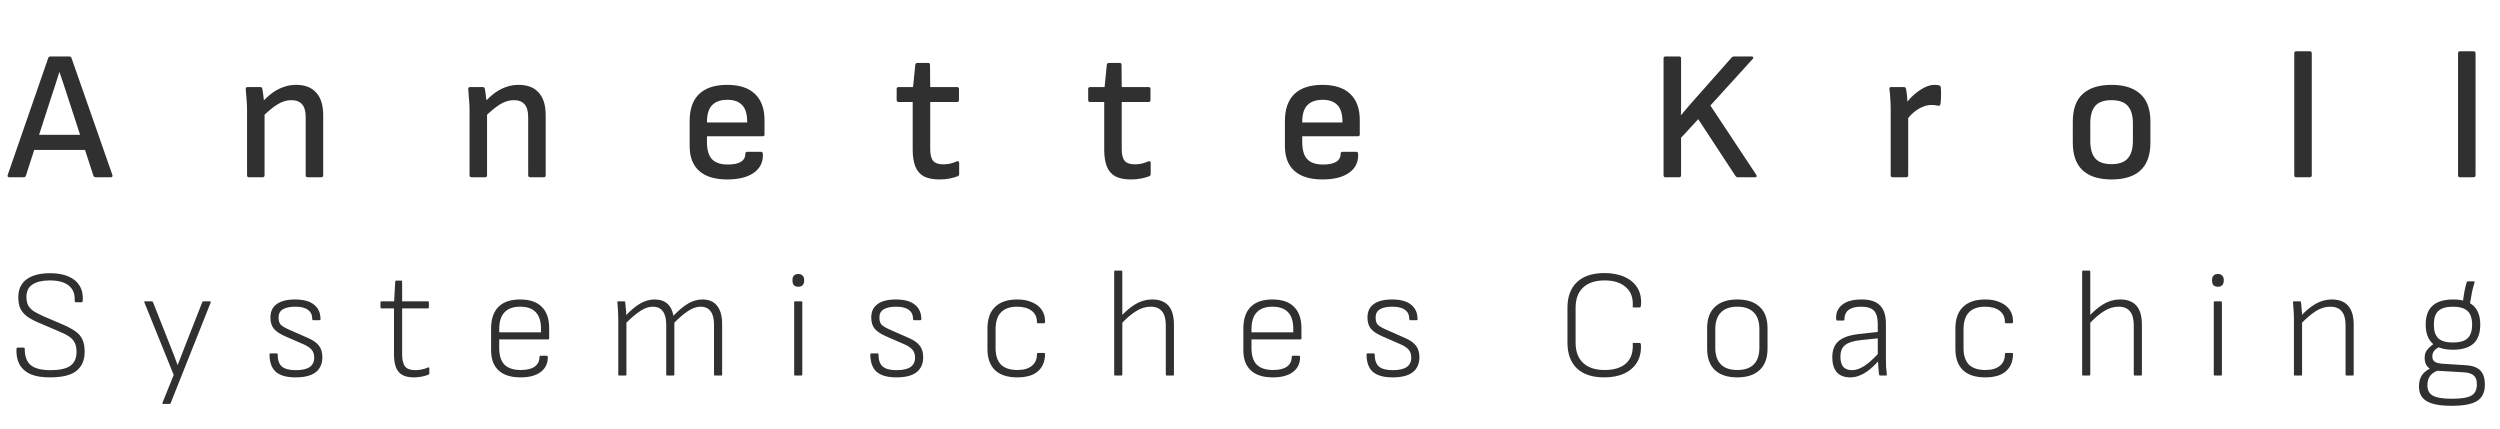
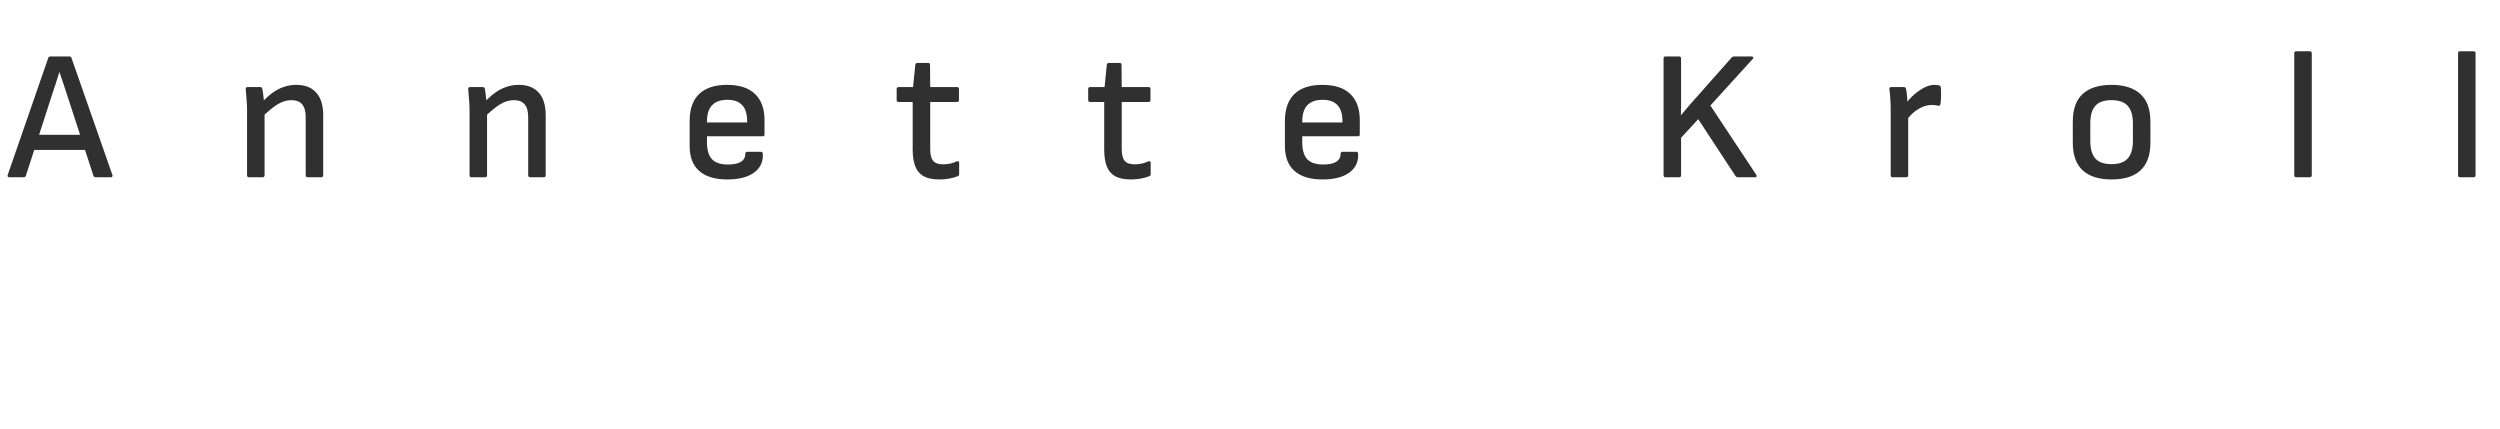
<svg xmlns="http://www.w3.org/2000/svg" width="233" height="40" viewBox="0 0 233 40" fill="none">
  <path d="M0.871 16.519C0.733 16.519 0.682 16.45 0.716 16.312L4.497 5.4C4.531 5.308 4.6 5.262 4.703 5.262H6.439C6.553 5.262 6.628 5.308 6.662 5.4L10.477 16.312C10.5 16.381 10.494 16.433 10.46 16.467C10.437 16.501 10.391 16.519 10.323 16.519H8.931C8.816 16.519 8.742 16.473 8.707 16.381L6.25 8.837C6.135 8.493 6.021 8.144 5.906 7.788C5.791 7.433 5.671 7.078 5.545 6.723H5.528C5.425 7.067 5.316 7.416 5.201 7.771C5.087 8.115 4.972 8.459 4.858 8.802L2.417 16.364C2.383 16.467 2.314 16.519 2.211 16.519H0.871ZM2.916 13.975L3.277 12.566H7.814L8.192 13.975H2.916ZM28.679 16.519C28.553 16.519 28.49 16.456 28.49 16.329V10.916C28.49 10.366 28.376 9.965 28.147 9.713C27.929 9.461 27.597 9.335 27.15 9.335C26.715 9.335 26.285 9.467 25.861 9.73C25.448 9.982 24.939 10.406 24.331 11.002V9.627C24.698 9.226 25.053 8.9 25.397 8.648C25.752 8.396 26.107 8.212 26.462 8.098C26.818 7.972 27.196 7.909 27.597 7.909C28.422 7.909 29.046 8.149 29.47 8.631C29.905 9.1 30.123 9.811 30.123 10.761V16.329C30.123 16.456 30.066 16.519 29.951 16.519H28.679ZM23.197 16.519C23.083 16.519 23.025 16.456 23.025 16.329V10.229C23.025 9.919 23.008 9.581 22.974 9.215C22.951 8.848 22.928 8.556 22.905 8.338C22.882 8.189 22.939 8.115 23.077 8.115H24.245C24.303 8.115 24.349 8.126 24.383 8.149C24.417 8.172 24.44 8.218 24.452 8.287C24.475 8.379 24.498 8.522 24.52 8.716C24.543 8.9 24.566 9.095 24.589 9.301C24.612 9.507 24.624 9.685 24.624 9.834L24.658 10.366V16.329C24.658 16.456 24.595 16.519 24.469 16.519H23.197ZM49.416 16.519C49.29 16.519 49.227 16.456 49.227 16.329V10.916C49.227 10.366 49.112 9.965 48.883 9.713C48.665 9.461 48.333 9.335 47.886 9.335C47.451 9.335 47.021 9.467 46.597 9.73C46.185 9.982 45.675 10.406 45.068 11.002V9.627C45.434 9.226 45.79 8.9 46.133 8.648C46.488 8.396 46.844 8.212 47.199 8.098C47.554 7.972 47.932 7.909 48.333 7.909C49.158 7.909 49.782 8.149 50.206 8.631C50.642 9.1 50.859 9.811 50.859 10.761V16.329C50.859 16.456 50.802 16.519 50.687 16.519H49.416ZM43.934 16.519C43.819 16.519 43.762 16.456 43.762 16.329V10.229C43.762 9.919 43.745 9.581 43.71 9.215C43.687 8.848 43.664 8.556 43.641 8.338C43.618 8.189 43.676 8.115 43.813 8.115H44.982C45.039 8.115 45.085 8.126 45.119 8.149C45.154 8.172 45.177 8.218 45.188 8.287C45.211 8.379 45.234 8.522 45.257 8.716C45.28 8.9 45.303 9.095 45.326 9.301C45.349 9.507 45.36 9.685 45.36 9.834L45.394 10.366V16.329C45.394 16.456 45.331 16.519 45.205 16.519H43.934ZM67.781 16.725C66.635 16.725 65.764 16.461 65.168 15.934C64.573 15.407 64.275 14.634 64.275 13.614V11.277C64.275 10.177 64.567 9.341 65.151 8.768C65.747 8.195 66.618 7.909 67.763 7.909C68.909 7.909 69.774 8.189 70.358 8.751C70.954 9.312 71.252 10.126 71.252 11.191V12.532C71.252 12.646 71.195 12.703 71.08 12.703H65.89V13.253C65.89 13.975 66.045 14.502 66.354 14.834C66.663 15.167 67.162 15.333 67.849 15.333C68.365 15.333 68.76 15.253 69.035 15.092C69.321 14.92 69.465 14.668 69.465 14.336C69.465 14.21 69.528 14.147 69.654 14.147H70.925C71.017 14.147 71.074 14.199 71.097 14.302C71.143 15.069 70.868 15.665 70.272 16.089C69.688 16.513 68.857 16.725 67.781 16.725ZM65.89 11.415H69.636V11.329C69.636 10.63 69.482 10.12 69.172 9.799C68.863 9.467 68.405 9.301 67.798 9.301C67.156 9.301 66.675 9.473 66.354 9.816C66.045 10.149 65.89 10.658 65.89 11.346V11.415ZM87.555 16.725C86.948 16.725 86.461 16.627 86.094 16.433C85.728 16.226 85.464 15.917 85.304 15.505C85.143 15.092 85.063 14.577 85.063 13.958V9.507H83.757C83.631 9.507 83.568 9.444 83.568 9.318V8.287C83.568 8.172 83.631 8.115 83.757 8.115H85.097L85.304 6.053C85.315 5.927 85.384 5.864 85.51 5.864H86.507C86.621 5.864 86.678 5.927 86.678 6.053L86.696 8.115H89.188C89.314 8.115 89.377 8.172 89.377 8.287V9.318C89.377 9.444 89.314 9.507 89.188 9.507H86.696V13.889C86.696 14.405 86.787 14.771 86.971 14.989C87.154 15.207 87.463 15.316 87.899 15.316C88.128 15.316 88.351 15.293 88.569 15.247C88.798 15.19 88.999 15.121 89.17 15.041C89.239 15.018 89.291 15.018 89.325 15.041C89.371 15.063 89.394 15.109 89.394 15.178V16.226C89.394 16.329 89.342 16.398 89.239 16.433C89.033 16.513 88.787 16.582 88.5 16.639C88.225 16.696 87.91 16.725 87.555 16.725ZM105.405 16.725C104.798 16.725 104.311 16.627 103.944 16.433C103.577 16.226 103.314 15.917 103.153 15.505C102.993 15.092 102.913 14.577 102.913 13.958V9.507H101.607C101.481 9.507 101.418 9.444 101.418 9.318V8.287C101.418 8.172 101.481 8.115 101.607 8.115H102.947L103.153 6.053C103.165 5.927 103.234 5.864 103.36 5.864H104.356C104.471 5.864 104.528 5.927 104.528 6.053L104.545 8.115H107.037C107.163 8.115 107.226 8.172 107.226 8.287V9.318C107.226 9.444 107.163 9.507 107.037 9.507H104.545V13.889C104.545 14.405 104.637 14.771 104.82 14.989C105.004 15.207 105.313 15.316 105.748 15.316C105.978 15.316 106.201 15.293 106.419 15.247C106.648 15.19 106.848 15.121 107.02 15.041C107.089 15.018 107.14 15.018 107.175 15.041C107.221 15.063 107.244 15.109 107.244 15.178V16.226C107.244 16.329 107.192 16.398 107.089 16.433C106.883 16.513 106.636 16.582 106.35 16.639C106.075 16.696 105.76 16.725 105.405 16.725ZM123.26 16.725C122.114 16.725 121.243 16.461 120.648 15.934C120.052 15.407 119.754 14.634 119.754 13.614V11.277C119.754 10.177 120.046 9.341 120.63 8.768C121.226 8.195 122.097 7.909 123.243 7.909C124.388 7.909 125.253 8.189 125.838 8.751C126.433 9.312 126.731 10.126 126.731 11.191V12.532C126.731 12.646 126.674 12.703 126.559 12.703H121.369V13.253C121.369 13.975 121.524 14.502 121.833 14.834C122.143 15.167 122.641 15.333 123.328 15.333C123.844 15.333 124.239 15.253 124.514 15.092C124.801 14.92 124.944 14.668 124.944 14.336C124.944 14.21 125.007 14.147 125.133 14.147H126.405C126.496 14.147 126.554 14.199 126.576 14.302C126.622 15.069 126.347 15.665 125.752 16.089C125.167 16.513 124.337 16.725 123.26 16.725ZM121.369 11.415H125.116V11.329C125.116 10.63 124.961 10.12 124.652 9.799C124.342 9.467 123.884 9.301 123.277 9.301C122.635 9.301 122.154 9.473 121.833 9.816C121.524 10.149 121.369 10.658 121.369 11.346V11.415ZM155.215 16.519C155.1 16.519 155.043 16.456 155.043 16.329V5.451C155.043 5.325 155.1 5.262 155.215 5.262H156.504C156.619 5.262 156.676 5.325 156.676 5.451V8.648C156.676 8.877 156.676 9.112 156.676 9.352C156.676 9.581 156.676 9.811 156.676 10.04C156.676 10.269 156.67 10.498 156.659 10.727H156.676C156.928 10.418 157.18 10.12 157.432 9.834C157.695 9.536 157.959 9.238 158.222 8.94L161.402 5.348C161.448 5.291 161.516 5.262 161.608 5.262H163.258C163.326 5.262 163.372 5.285 163.395 5.331C163.43 5.365 163.418 5.417 163.361 5.486L159.408 9.834L163.687 16.295C163.722 16.364 163.727 16.421 163.705 16.467C163.693 16.501 163.653 16.519 163.584 16.519H161.952C161.871 16.519 161.803 16.479 161.745 16.398L158.274 11.105L156.676 12.841V16.329C156.676 16.456 156.619 16.519 156.504 16.519H155.215ZM176.384 16.519C176.269 16.519 176.212 16.456 176.212 16.329V10.177C176.212 9.845 176.2 9.53 176.177 9.232C176.166 8.923 176.137 8.613 176.092 8.304C176.069 8.178 176.126 8.115 176.263 8.115H177.432C177.489 8.115 177.535 8.126 177.569 8.149C177.604 8.172 177.627 8.212 177.638 8.27C177.684 8.487 177.718 8.734 177.741 9.009C177.764 9.284 177.776 9.518 177.776 9.713L177.844 10.658V16.329C177.844 16.456 177.781 16.519 177.655 16.519H176.384ZM177.655 11.243L177.587 9.73C177.827 9.375 178.102 9.066 178.412 8.802C178.732 8.527 179.053 8.31 179.374 8.149C179.695 7.989 179.993 7.909 180.268 7.909C180.474 7.909 180.628 7.926 180.732 7.96C180.789 7.972 180.823 7.995 180.835 8.029C180.858 8.052 180.875 8.092 180.886 8.149C180.909 8.401 180.915 8.665 180.903 8.94C180.903 9.203 180.886 9.455 180.852 9.696C180.84 9.765 180.812 9.811 180.766 9.834C180.732 9.856 180.68 9.862 180.611 9.851C180.531 9.828 180.439 9.811 180.336 9.799C180.233 9.788 180.124 9.782 180.01 9.782C179.735 9.782 179.454 9.845 179.168 9.971C178.893 10.086 178.624 10.252 178.36 10.469C178.108 10.687 177.873 10.945 177.655 11.243ZM196.793 16.725C195.624 16.725 194.73 16.444 194.112 15.883C193.493 15.31 193.184 14.445 193.184 13.288V11.346C193.184 10.189 193.487 9.329 194.095 8.768C194.713 8.195 195.613 7.909 196.793 7.909C197.973 7.909 198.872 8.195 199.491 8.768C200.109 9.329 200.419 10.189 200.419 11.346V13.288C200.419 14.445 200.109 15.31 199.491 15.883C198.883 16.444 197.984 16.725 196.793 16.725ZM196.793 15.298C197.491 15.298 197.996 15.121 198.305 14.766C198.626 14.411 198.786 13.866 198.786 13.133V11.483C198.786 10.761 198.626 10.223 198.305 9.868C197.996 9.513 197.491 9.335 196.793 9.335C196.094 9.335 195.59 9.513 195.28 9.868C194.971 10.223 194.816 10.761 194.816 11.483V13.133C194.816 13.866 194.971 14.411 195.28 14.766C195.59 15.121 196.094 15.298 196.793 15.298ZM213.996 16.519C213.882 16.519 213.825 16.456 213.825 16.329V4.97C213.825 4.844 213.882 4.781 213.996 4.781H215.268C215.394 4.781 215.457 4.844 215.457 4.97V16.329C215.457 16.456 215.394 16.519 215.268 16.519H213.996ZM229.262 16.519C229.147 16.519 229.09 16.456 229.09 16.329V4.97C229.09 4.844 229.147 4.781 229.262 4.781H230.533C230.659 4.781 230.722 4.844 230.722 4.97V16.329C230.722 16.456 230.659 16.519 230.533 16.519H229.262Z" fill="#303030" />
-   <path d="M4.654 35.172C3.91 35.172 3.303 35.072 2.836 34.871C2.377 34.661 2.038 34.36 1.819 33.969C1.609 33.577 1.513 33.105 1.532 32.551C1.542 32.446 1.58 32.394 1.647 32.394H2.191C2.268 32.394 2.306 32.441 2.306 32.537C2.306 33.224 2.497 33.725 2.879 34.041C3.26 34.346 3.871 34.499 4.712 34.499C5.552 34.499 6.163 34.365 6.545 34.098C6.936 33.821 7.132 33.386 7.132 32.795C7.132 32.441 7.075 32.155 6.96 31.935C6.845 31.706 6.664 31.511 6.416 31.348C6.168 31.186 5.843 31.023 5.442 30.861L3.566 30.059C3.117 29.868 2.754 29.668 2.478 29.458C2.201 29.238 2 28.99 1.876 28.713C1.762 28.427 1.704 28.083 1.704 27.682C1.714 26.947 1.976 26.393 2.492 26.021C3.007 25.648 3.733 25.462 4.669 25.462C5.347 25.462 5.915 25.562 6.373 25.763C6.831 25.954 7.175 26.236 7.404 26.608C7.643 26.98 7.748 27.443 7.719 27.997C7.709 28.112 7.676 28.169 7.619 28.169H7.06C7.032 28.169 7.008 28.159 6.989 28.14C6.97 28.112 6.96 28.064 6.96 27.997C6.989 27.396 6.807 26.937 6.416 26.622C6.024 26.298 5.432 26.135 4.64 26.135C3.953 26.135 3.418 26.259 3.036 26.508C2.664 26.746 2.473 27.123 2.463 27.639C2.463 27.954 2.511 28.217 2.606 28.427C2.711 28.627 2.874 28.809 3.093 28.971C3.322 29.124 3.628 29.286 4.01 29.458L5.886 30.26C6.373 30.47 6.764 30.685 7.06 30.904C7.356 31.114 7.566 31.367 7.69 31.663C7.824 31.959 7.891 32.331 7.891 32.78C7.891 33.563 7.633 34.16 7.118 34.57C6.612 34.971 5.79 35.172 4.654 35.172ZM15.216 37.649C15.14 37.649 15.116 37.611 15.145 37.535L16.19 34.943L13.455 28.183C13.426 28.116 13.45 28.083 13.526 28.083H14.142C14.199 28.083 14.238 28.107 14.257 28.155L15.818 32.107C15.942 32.413 16.066 32.728 16.19 33.052C16.314 33.367 16.433 33.687 16.548 34.012H16.562C16.686 33.687 16.811 33.367 16.935 33.052C17.059 32.728 17.183 32.408 17.307 32.093L18.854 28.155C18.873 28.107 18.911 28.083 18.968 28.083H19.555C19.593 28.083 19.617 28.093 19.627 28.112C19.646 28.131 19.651 28.155 19.641 28.183L15.903 37.578C15.884 37.626 15.846 37.649 15.789 37.649H15.216ZM27.538 35.172C26.717 35.172 26.106 35 25.705 34.656C25.313 34.303 25.118 33.759 25.118 33.024C25.118 32.966 25.146 32.938 25.203 32.938H25.791C25.848 32.938 25.877 32.962 25.877 33.009C25.877 33.544 26.006 33.926 26.263 34.155C26.531 34.384 26.96 34.499 27.552 34.499C28.144 34.499 28.578 34.403 28.855 34.212C29.142 34.012 29.285 33.721 29.285 33.339C29.285 33.033 29.209 32.79 29.056 32.608C28.903 32.417 28.64 32.241 28.268 32.078L26.593 31.348C26.087 31.129 25.729 30.89 25.519 30.632C25.308 30.374 25.203 30.026 25.203 29.587C25.203 29.033 25.399 28.618 25.791 28.341C26.182 28.054 26.75 27.911 27.495 27.911C28.287 27.911 28.879 28.073 29.271 28.398C29.672 28.713 29.872 29.167 29.872 29.759C29.872 29.816 29.839 29.844 29.772 29.844H29.199C29.17 29.844 29.146 29.835 29.128 29.816C29.108 29.787 29.099 29.749 29.099 29.701C29.099 29.348 28.97 29.076 28.712 28.885C28.454 28.684 28.058 28.584 27.523 28.584C27.017 28.584 26.631 28.665 26.363 28.828C26.096 28.99 25.962 29.243 25.962 29.587C25.962 29.883 26.029 30.107 26.163 30.26C26.306 30.403 26.573 30.561 26.965 30.732L28.655 31.477C29.151 31.687 29.505 31.93 29.715 32.207C29.934 32.475 30.044 32.837 30.044 33.296C30.044 33.907 29.834 34.375 29.414 34.699C29.003 35.014 28.378 35.172 27.538 35.172ZM38.567 35.172C38.128 35.172 37.77 35.096 37.493 34.943C37.226 34.79 37.03 34.556 36.906 34.241C36.782 33.926 36.72 33.52 36.72 33.024V28.742H35.56C35.493 28.742 35.459 28.708 35.459 28.642V28.169C35.459 28.112 35.493 28.083 35.56 28.083H36.734L36.834 26.25C36.844 26.183 36.877 26.15 36.934 26.15H37.379C37.445 26.15 37.479 26.183 37.479 26.25V28.083H39.87C39.937 28.083 39.971 28.112 39.971 28.169V28.642C39.971 28.708 39.937 28.742 39.87 28.742H37.479V33.009C37.479 33.554 37.574 33.94 37.765 34.169C37.956 34.389 38.271 34.499 38.71 34.499C38.92 34.499 39.13 34.475 39.34 34.427C39.56 34.379 39.751 34.317 39.913 34.241C39.942 34.231 39.966 34.236 39.985 34.255C40.004 34.265 40.014 34.284 40.014 34.313V34.8C40.014 34.857 39.99 34.895 39.942 34.914C39.761 34.99 39.55 35.053 39.312 35.1C39.073 35.148 38.825 35.172 38.567 35.172ZM48.519 35.172C47.621 35.172 46.938 34.957 46.471 34.527C46.003 34.098 45.769 33.468 45.769 32.637V30.618C45.769 29.73 45.998 29.057 46.456 28.599C46.915 28.14 47.588 27.911 48.476 27.911C49.373 27.911 50.046 28.14 50.495 28.599C50.953 29.047 51.182 29.711 51.182 30.589V31.549C51.182 31.606 51.154 31.635 51.096 31.635H46.528V32.437C46.528 33.133 46.69 33.649 47.015 33.983C47.349 34.317 47.86 34.484 48.547 34.484C49.111 34.484 49.54 34.379 49.836 34.169C50.132 33.95 50.28 33.644 50.28 33.253C50.28 33.186 50.318 33.153 50.395 33.153H50.953C51.01 33.153 51.044 33.181 51.053 33.239C51.072 33.84 50.858 34.313 50.409 34.656C49.97 35 49.34 35.172 48.519 35.172ZM46.528 30.976H50.423V30.661C50.423 29.964 50.261 29.444 49.936 29.1C49.612 28.756 49.13 28.584 48.49 28.584C47.831 28.584 47.339 28.761 47.015 29.114C46.69 29.458 46.528 29.973 46.528 30.661V30.976ZM57.723 35C57.656 35 57.623 34.967 57.623 34.9V29.744C57.623 29.486 57.613 29.224 57.594 28.956C57.584 28.68 57.565 28.422 57.537 28.183C57.527 28.116 57.561 28.083 57.637 28.083H58.167C58.205 28.083 58.229 28.088 58.238 28.097C58.258 28.097 58.267 28.116 58.267 28.155C58.286 28.336 58.305 28.527 58.324 28.727C58.353 28.928 58.367 29.138 58.367 29.358C58.835 28.871 59.279 28.508 59.699 28.269C60.129 28.03 60.563 27.911 61.002 27.911C61.499 27.911 61.895 28.04 62.191 28.298C62.487 28.556 62.678 28.933 62.764 29.429C63.26 28.914 63.719 28.532 64.139 28.284C64.568 28.035 65.012 27.911 65.471 27.911C66.072 27.911 66.525 28.107 66.831 28.498C67.146 28.89 67.304 29.453 67.304 30.188V34.9C67.304 34.967 67.275 35 67.218 35H66.645C66.578 35 66.545 34.967 66.545 34.9V30.245C66.545 29.701 66.44 29.291 66.23 29.014C66.029 28.727 65.714 28.584 65.284 28.584C64.922 28.584 64.544 28.713 64.153 28.971C63.762 29.219 63.327 29.587 62.85 30.074V34.9C62.85 34.967 62.816 35 62.75 35H62.191C62.124 35 62.091 34.967 62.091 34.9V30.245C62.091 29.701 61.986 29.291 61.776 29.014C61.575 28.727 61.26 28.584 60.831 28.584C60.468 28.584 60.091 28.713 59.699 28.971C59.308 29.219 58.869 29.587 58.382 30.074V34.9C58.382 34.967 58.353 35 58.296 35H57.723ZM74.117 35C74.05 35 74.016 34.967 74.016 34.9V28.169C74.016 28.112 74.05 28.083 74.117 28.083H74.689C74.747 28.083 74.775 28.112 74.775 28.169V34.9C74.775 34.967 74.747 35 74.689 35H74.117ZM74.403 26.723C74.222 26.723 74.083 26.675 73.988 26.579C73.902 26.474 73.859 26.341 73.859 26.178V26.064C73.859 25.911 73.902 25.787 73.988 25.691C74.083 25.586 74.222 25.534 74.403 25.534C74.584 25.534 74.718 25.586 74.804 25.691C74.899 25.787 74.947 25.911 74.947 26.064V26.178C74.947 26.341 74.899 26.474 74.804 26.579C74.718 26.675 74.584 26.723 74.403 26.723ZM83.535 35.172C82.714 35.172 82.103 35 81.702 34.656C81.311 34.303 81.115 33.759 81.115 33.024C81.115 32.966 81.144 32.938 81.201 32.938H81.788C81.845 32.938 81.874 32.962 81.874 33.009C81.874 33.544 82.003 33.926 82.261 34.155C82.528 34.384 82.957 34.499 83.549 34.499C84.141 34.499 84.576 34.403 84.853 34.212C85.139 34.012 85.282 33.721 85.282 33.339C85.282 33.033 85.206 32.79 85.053 32.608C84.9 32.417 84.638 32.241 84.266 32.078L82.59 31.348C82.084 31.129 81.726 30.89 81.516 30.632C81.306 30.374 81.201 30.026 81.201 29.587C81.201 29.033 81.397 28.618 81.788 28.341C82.179 28.054 82.748 27.911 83.492 27.911C84.285 27.911 84.876 28.073 85.268 28.398C85.669 28.713 85.869 29.167 85.869 29.759C85.869 29.816 85.836 29.844 85.769 29.844H85.196C85.168 29.844 85.144 29.835 85.125 29.816C85.106 29.787 85.096 29.749 85.096 29.701C85.096 29.348 84.967 29.076 84.709 28.885C84.452 28.684 84.055 28.584 83.521 28.584C83.015 28.584 82.628 28.665 82.361 28.828C82.094 28.99 81.96 29.243 81.96 29.587C81.96 29.883 82.027 30.107 82.16 30.26C82.303 30.403 82.571 30.561 82.962 30.732L84.652 31.477C85.149 31.687 85.502 31.93 85.712 32.207C85.931 32.475 86.041 32.837 86.041 33.296C86.041 33.907 85.831 34.375 85.411 34.699C85.001 35.014 84.375 35.172 83.535 35.172ZM94.808 35.172C93.901 35.172 93.209 34.947 92.731 34.499C92.263 34.041 92.03 33.382 92.03 32.523V30.618C92.03 29.739 92.263 29.071 92.731 28.613C93.209 28.145 93.896 27.911 94.793 27.911C95.338 27.911 95.801 27.997 96.183 28.169C96.574 28.331 96.875 28.565 97.085 28.871C97.295 29.167 97.4 29.525 97.4 29.945C97.4 30.069 97.367 30.131 97.3 30.131H96.727C96.708 30.131 96.689 30.121 96.67 30.102C96.65 30.074 96.641 30.035 96.641 29.988C96.641 29.549 96.474 29.205 96.14 28.956C95.815 28.708 95.366 28.584 94.793 28.584C94.125 28.584 93.624 28.761 93.29 29.114C92.956 29.458 92.789 29.983 92.789 30.689V32.451C92.789 33.129 92.956 33.639 93.29 33.983C93.633 34.317 94.144 34.484 94.822 34.484C95.405 34.484 95.853 34.356 96.168 34.098C96.483 33.84 96.641 33.487 96.641 33.038C96.641 32.943 96.67 32.895 96.727 32.895H97.3C97.367 32.895 97.4 32.923 97.4 32.981C97.4 33.668 97.18 34.208 96.741 34.599C96.312 34.981 95.667 35.172 94.808 35.172ZM108.739 35C108.682 35 108.653 34.967 108.653 34.9V30.317C108.653 29.725 108.534 29.291 108.295 29.014C108.066 28.727 107.713 28.584 107.235 28.584C106.768 28.584 106.309 28.727 105.861 29.014C105.412 29.291 104.944 29.697 104.457 30.231L104.472 29.486C104.796 29.133 105.116 28.842 105.431 28.613C105.746 28.374 106.066 28.198 106.391 28.083C106.715 27.968 107.049 27.911 107.393 27.911C108.052 27.911 108.553 28.102 108.897 28.484C109.24 28.866 109.412 29.463 109.412 30.274V34.9C109.412 34.967 109.379 35 109.312 35H108.739ZM103.942 35C103.875 35 103.841 34.967 103.841 34.9V25.319C103.841 25.252 103.875 25.219 103.942 25.219H104.514C104.572 25.219 104.6 25.252 104.6 25.319V34.9C104.6 34.967 104.572 35 104.514 35H103.942ZM118.63 35.172C117.732 35.172 117.05 34.957 116.582 34.527C116.114 34.098 115.88 33.468 115.88 32.637V30.618C115.88 29.73 116.109 29.057 116.568 28.599C117.026 28.14 117.699 27.911 118.587 27.911C119.484 27.911 120.157 28.14 120.606 28.599C121.064 29.047 121.294 29.711 121.294 30.589V31.549C121.294 31.606 121.265 31.635 121.208 31.635H116.639V32.437C116.639 33.133 116.802 33.649 117.126 33.983C117.46 34.317 117.971 34.484 118.658 34.484C119.222 34.484 119.651 34.379 119.947 34.169C120.243 33.95 120.391 33.644 120.391 33.253C120.391 33.186 120.43 33.153 120.506 33.153H121.064C121.122 33.153 121.155 33.181 121.165 33.239C121.184 33.84 120.969 34.313 120.52 34.656C120.081 35 119.451 35.172 118.63 35.172ZM116.639 30.976H120.535V30.661C120.535 29.964 120.372 29.444 120.048 29.1C119.723 28.756 119.241 28.584 118.601 28.584C117.942 28.584 117.451 28.761 117.126 29.114C116.802 29.458 116.639 29.973 116.639 30.661V30.976ZM129.782 35.172C128.961 35.172 128.35 35 127.949 34.656C127.557 34.303 127.362 33.759 127.362 33.024C127.362 32.966 127.39 32.938 127.448 32.938H128.035C128.092 32.938 128.121 32.962 128.121 33.009C128.121 33.544 128.25 33.926 128.507 34.155C128.775 34.384 129.204 34.499 129.796 34.499C130.388 34.499 130.823 34.403 131.099 34.212C131.386 34.012 131.529 33.721 131.529 33.339C131.529 33.033 131.453 32.79 131.3 32.608C131.147 32.417 130.885 32.241 130.512 32.078L128.837 31.348C128.331 31.129 127.973 30.89 127.763 30.632C127.553 30.374 127.448 30.026 127.448 29.587C127.448 29.033 127.643 28.618 128.035 28.341C128.426 28.054 128.994 27.911 129.739 27.911C130.531 27.911 131.123 28.073 131.515 28.398C131.916 28.713 132.116 29.167 132.116 29.759C132.116 29.816 132.083 29.844 132.016 29.844H131.443C131.414 29.844 131.391 29.835 131.371 29.816C131.352 29.787 131.343 29.749 131.343 29.701C131.343 29.348 131.214 29.076 130.956 28.885C130.698 28.684 130.302 28.584 129.768 28.584C129.262 28.584 128.875 28.665 128.608 28.828C128.34 28.99 128.207 29.243 128.207 29.587C128.207 29.883 128.273 30.107 128.407 30.26C128.55 30.403 128.818 30.561 129.209 30.732L130.899 31.477C131.395 31.687 131.749 31.93 131.959 32.207C132.178 32.475 132.288 32.837 132.288 33.296C132.288 33.907 132.078 34.375 131.658 34.699C131.247 35.014 130.622 35.172 129.782 35.172ZM149.524 35.172C148.407 35.172 147.552 34.89 146.961 34.327C146.378 33.764 146.087 32.966 146.087 31.935V28.684C146.087 27.653 146.383 26.856 146.975 26.293C147.567 25.73 148.421 25.448 149.538 25.448C150.264 25.448 150.894 25.572 151.429 25.82C151.963 26.059 152.364 26.407 152.632 26.866C152.899 27.324 152.999 27.878 152.932 28.527C152.923 28.556 152.909 28.584 152.889 28.613C152.88 28.642 152.856 28.656 152.818 28.656H152.259C152.183 28.656 152.154 28.622 152.173 28.556C152.221 27.773 152.006 27.176 151.529 26.765C151.061 26.345 150.402 26.135 149.553 26.135C148.684 26.135 148.016 26.355 147.548 26.794C147.08 27.233 146.846 27.863 146.846 28.684V31.935C146.846 32.756 147.08 33.386 147.548 33.826C148.016 34.265 148.684 34.484 149.553 34.484C150.421 34.484 151.085 34.279 151.543 33.869C152.002 33.458 152.212 32.857 152.173 32.064C152.154 31.997 152.183 31.964 152.259 31.964H152.818C152.875 31.964 152.913 32.007 152.932 32.093C152.971 32.733 152.856 33.282 152.589 33.74C152.321 34.198 151.925 34.551 151.4 34.8C150.884 35.048 150.259 35.172 149.524 35.172ZM161.913 35.172C161.016 35.172 160.323 34.947 159.836 34.499C159.35 34.041 159.106 33.372 159.106 32.494V30.589C159.106 29.711 159.35 29.047 159.836 28.599C160.323 28.14 161.016 27.911 161.913 27.911C162.82 27.911 163.517 28.14 164.004 28.599C164.491 29.047 164.734 29.711 164.734 30.589V32.494C164.734 33.363 164.491 34.026 164.004 34.484C163.517 34.943 162.82 35.172 161.913 35.172ZM161.913 34.484C162.6 34.484 163.116 34.308 163.46 33.955C163.803 33.601 163.975 33.086 163.975 32.408V30.675C163.975 29.997 163.803 29.482 163.46 29.128C163.116 28.766 162.6 28.584 161.913 28.584C161.235 28.584 160.724 28.766 160.381 29.128C160.037 29.482 159.865 29.997 159.865 30.675V32.408C159.865 33.086 160.037 33.601 160.381 33.955C160.724 34.308 161.235 34.484 161.913 34.484ZM175.237 35C175.208 35 175.184 34.99 175.165 34.971C175.146 34.943 175.132 34.909 175.122 34.871C175.113 34.718 175.094 34.518 175.065 34.27C175.046 34.012 175.032 33.768 175.022 33.539L175.008 33.181V30.188C175.008 29.615 174.888 29.205 174.65 28.956C174.42 28.708 174.024 28.584 173.461 28.584C172.42 28.584 171.9 28.985 171.9 29.787C171.9 29.844 171.867 29.873 171.8 29.873H171.227C171.17 29.873 171.136 29.821 171.127 29.716C171.098 29.162 171.289 28.723 171.699 28.398C172.11 28.073 172.707 27.911 173.49 27.911C174.263 27.902 174.836 28.083 175.208 28.455C175.58 28.818 175.767 29.391 175.767 30.174V33.339C175.767 33.644 175.771 33.926 175.781 34.184C175.8 34.441 175.824 34.68 175.853 34.9C175.862 34.967 175.829 35 175.752 35H175.237ZM172.444 35.172C171.89 35.172 171.47 35.01 171.184 34.685C170.907 34.36 170.769 33.897 170.769 33.296C170.769 32.837 170.859 32.46 171.041 32.164C171.222 31.859 171.513 31.62 171.914 31.448C172.315 31.276 172.84 31.162 173.49 31.105L175.165 30.919V31.52L173.475 31.692C172.759 31.768 172.253 31.926 171.957 32.164C171.671 32.394 171.528 32.756 171.528 33.253C171.528 33.654 171.614 33.964 171.785 34.184C171.967 34.394 172.244 34.499 172.616 34.499C172.988 34.499 173.38 34.36 173.79 34.084C174.21 33.807 174.683 33.372 175.208 32.78V33.511C174.845 33.912 174.506 34.236 174.191 34.484C173.886 34.723 173.59 34.895 173.303 35C173.027 35.115 172.74 35.172 172.444 35.172ZM185.022 35.172C184.115 35.172 183.423 34.947 182.945 34.499C182.477 34.041 182.243 33.382 182.243 32.523V30.618C182.243 29.739 182.477 29.071 182.945 28.613C183.423 28.145 184.11 27.911 185.007 27.911C185.552 27.911 186.015 27.997 186.397 28.169C186.788 28.331 187.089 28.565 187.299 28.871C187.509 29.167 187.614 29.525 187.614 29.945C187.614 30.069 187.58 30.131 187.514 30.131H186.941C186.922 30.131 186.903 30.121 186.883 30.102C186.864 30.074 186.855 30.035 186.855 29.988C186.855 29.549 186.688 29.205 186.354 28.956C186.029 28.708 185.58 28.584 185.007 28.584C184.339 28.584 183.838 28.761 183.504 29.114C183.17 29.458 183.002 29.983 183.002 30.689V32.451C183.002 33.129 183.17 33.639 183.504 33.983C183.847 34.317 184.358 34.484 185.036 34.484C185.618 34.484 186.067 34.356 186.382 34.098C186.697 33.84 186.855 33.487 186.855 33.038C186.855 32.943 186.883 32.895 186.941 32.895H187.514C187.58 32.895 187.614 32.923 187.614 32.981C187.614 33.668 187.394 34.208 186.955 34.599C186.525 34.981 185.881 35.172 185.022 35.172ZM198.953 35C198.896 35 198.867 34.967 198.867 34.9V30.317C198.867 29.725 198.748 29.291 198.509 29.014C198.28 28.727 197.927 28.584 197.449 28.584C196.981 28.584 196.523 28.727 196.074 29.014C195.626 29.291 195.158 29.697 194.671 30.231L194.685 29.486C195.01 29.133 195.33 28.842 195.645 28.613C195.96 28.374 196.28 28.198 196.604 28.083C196.929 27.968 197.263 27.911 197.607 27.911C198.266 27.911 198.767 28.102 199.111 28.484C199.454 28.866 199.626 29.463 199.626 30.274V34.9C199.626 34.967 199.593 35 199.526 35H198.953ZM194.155 35C194.089 35 194.055 34.967 194.055 34.9V25.319C194.055 25.252 194.089 25.219 194.155 25.219H194.728C194.786 25.219 194.814 25.252 194.814 25.319V34.9C194.814 34.967 194.786 35 194.728 35H194.155ZM206.423 35C206.357 35 206.323 34.967 206.323 34.9V28.169C206.323 28.112 206.357 28.083 206.423 28.083H206.996C207.054 28.083 207.082 28.112 207.082 28.169V34.9C207.082 34.967 207.054 35 206.996 35H206.423ZM206.71 26.723C206.528 26.723 206.39 26.675 206.295 26.579C206.209 26.474 206.166 26.341 206.166 26.178V26.064C206.166 25.911 206.209 25.787 206.295 25.691C206.39 25.586 206.528 25.534 206.71 25.534C206.891 25.534 207.025 25.586 207.111 25.691C207.206 25.787 207.254 25.911 207.254 26.064V26.178C207.254 26.341 207.206 26.474 207.111 26.579C207.025 26.675 206.891 26.723 206.71 26.723ZM218.692 35C218.635 35 218.606 34.967 218.606 34.9V30.317C218.606 29.725 218.487 29.291 218.248 29.014C218.019 28.727 217.661 28.584 217.174 28.584C216.716 28.584 216.267 28.723 215.828 29C215.398 29.276 214.921 29.687 214.396 30.231V29.501C214.73 29.138 215.054 28.842 215.369 28.613C215.694 28.374 216.014 28.198 216.329 28.083C216.654 27.968 216.988 27.911 217.331 27.911C217.99 27.911 218.491 28.102 218.835 28.484C219.188 28.866 219.365 29.463 219.365 30.274V34.9C219.365 34.967 219.332 35 219.265 35H218.692ZM213.894 35C213.828 35 213.794 34.967 213.794 34.9V29.744C213.794 29.496 213.785 29.229 213.765 28.942C213.746 28.656 213.727 28.408 213.708 28.198C213.699 28.121 213.732 28.083 213.808 28.083H214.338C214.377 28.083 214.4 28.088 214.41 28.097C214.429 28.107 214.443 28.131 214.453 28.169C214.472 28.293 214.486 28.436 214.496 28.599C214.515 28.761 214.529 28.933 214.539 29.114C214.548 29.286 214.553 29.444 214.553 29.587V29.844V34.9C214.553 34.967 214.525 35 214.467 35H213.894ZM228.497 37.821C227.399 37.821 226.616 37.673 226.148 37.377C225.68 37.091 225.446 36.642 225.446 36.031C225.446 35.573 225.551 35.2 225.761 34.914C225.981 34.628 226.31 34.394 226.749 34.212L227.437 34.456C227.017 34.58 226.711 34.757 226.52 34.986C226.329 35.215 226.234 35.52 226.234 35.902C226.234 36.37 226.406 36.695 226.749 36.876C227.093 37.067 227.685 37.163 228.525 37.163C229.404 37.163 230.01 37.062 230.344 36.862C230.678 36.661 230.845 36.318 230.845 35.831C230.845 35.439 230.75 35.162 230.559 35C230.377 34.828 230.067 34.728 229.628 34.699L227.165 34.556C226.802 34.537 226.511 34.427 226.291 34.227C226.081 34.017 225.976 33.725 225.976 33.353C225.976 33.153 226.01 32.976 226.076 32.823C226.153 32.67 226.263 32.527 226.406 32.394C226.549 32.25 226.726 32.107 226.936 31.964L227.451 32.279C227.203 32.394 227.012 32.527 226.878 32.68C226.754 32.833 226.692 33.014 226.692 33.224C226.692 33.415 226.754 33.568 226.878 33.682C227.012 33.797 227.255 33.869 227.609 33.897L229.857 34.041C230.449 34.079 230.883 34.241 231.16 34.527C231.447 34.804 231.59 35.248 231.59 35.859C231.59 36.556 231.351 37.057 230.874 37.363C230.397 37.669 229.604 37.821 228.497 37.821ZM228.611 32.594C227.762 32.594 227.127 32.398 226.707 32.007C226.286 31.616 226.076 31.028 226.076 30.245C226.076 29.463 226.286 28.88 226.707 28.498C227.136 28.107 227.781 27.911 228.64 27.911C229.48 27.911 230.11 28.107 230.53 28.498C230.95 28.89 231.16 29.477 231.16 30.26C231.16 31.043 230.95 31.63 230.53 32.021C230.11 32.403 229.47 32.594 228.611 32.594ZM228.611 31.921C229.241 31.921 229.695 31.792 229.972 31.534C230.258 31.267 230.401 30.842 230.401 30.26C230.401 29.668 230.258 29.243 229.972 28.985C229.685 28.718 229.232 28.584 228.611 28.584C227.991 28.584 227.537 28.718 227.251 28.985C226.974 29.243 226.835 29.668 226.835 30.26C226.835 30.842 226.974 31.267 227.251 31.534C227.537 31.792 227.991 31.921 228.611 31.921ZM230.172 28.47L229.528 28.241C229.575 27.849 229.628 27.491 229.685 27.166C229.752 26.832 229.819 26.555 229.886 26.336C229.905 26.259 229.948 26.221 230.015 26.221H230.559C230.626 26.221 230.65 26.255 230.63 26.322C230.545 26.589 230.463 26.894 230.387 27.238C230.32 27.582 230.249 27.992 230.172 28.47Z" fill="#303030" />
</svg>